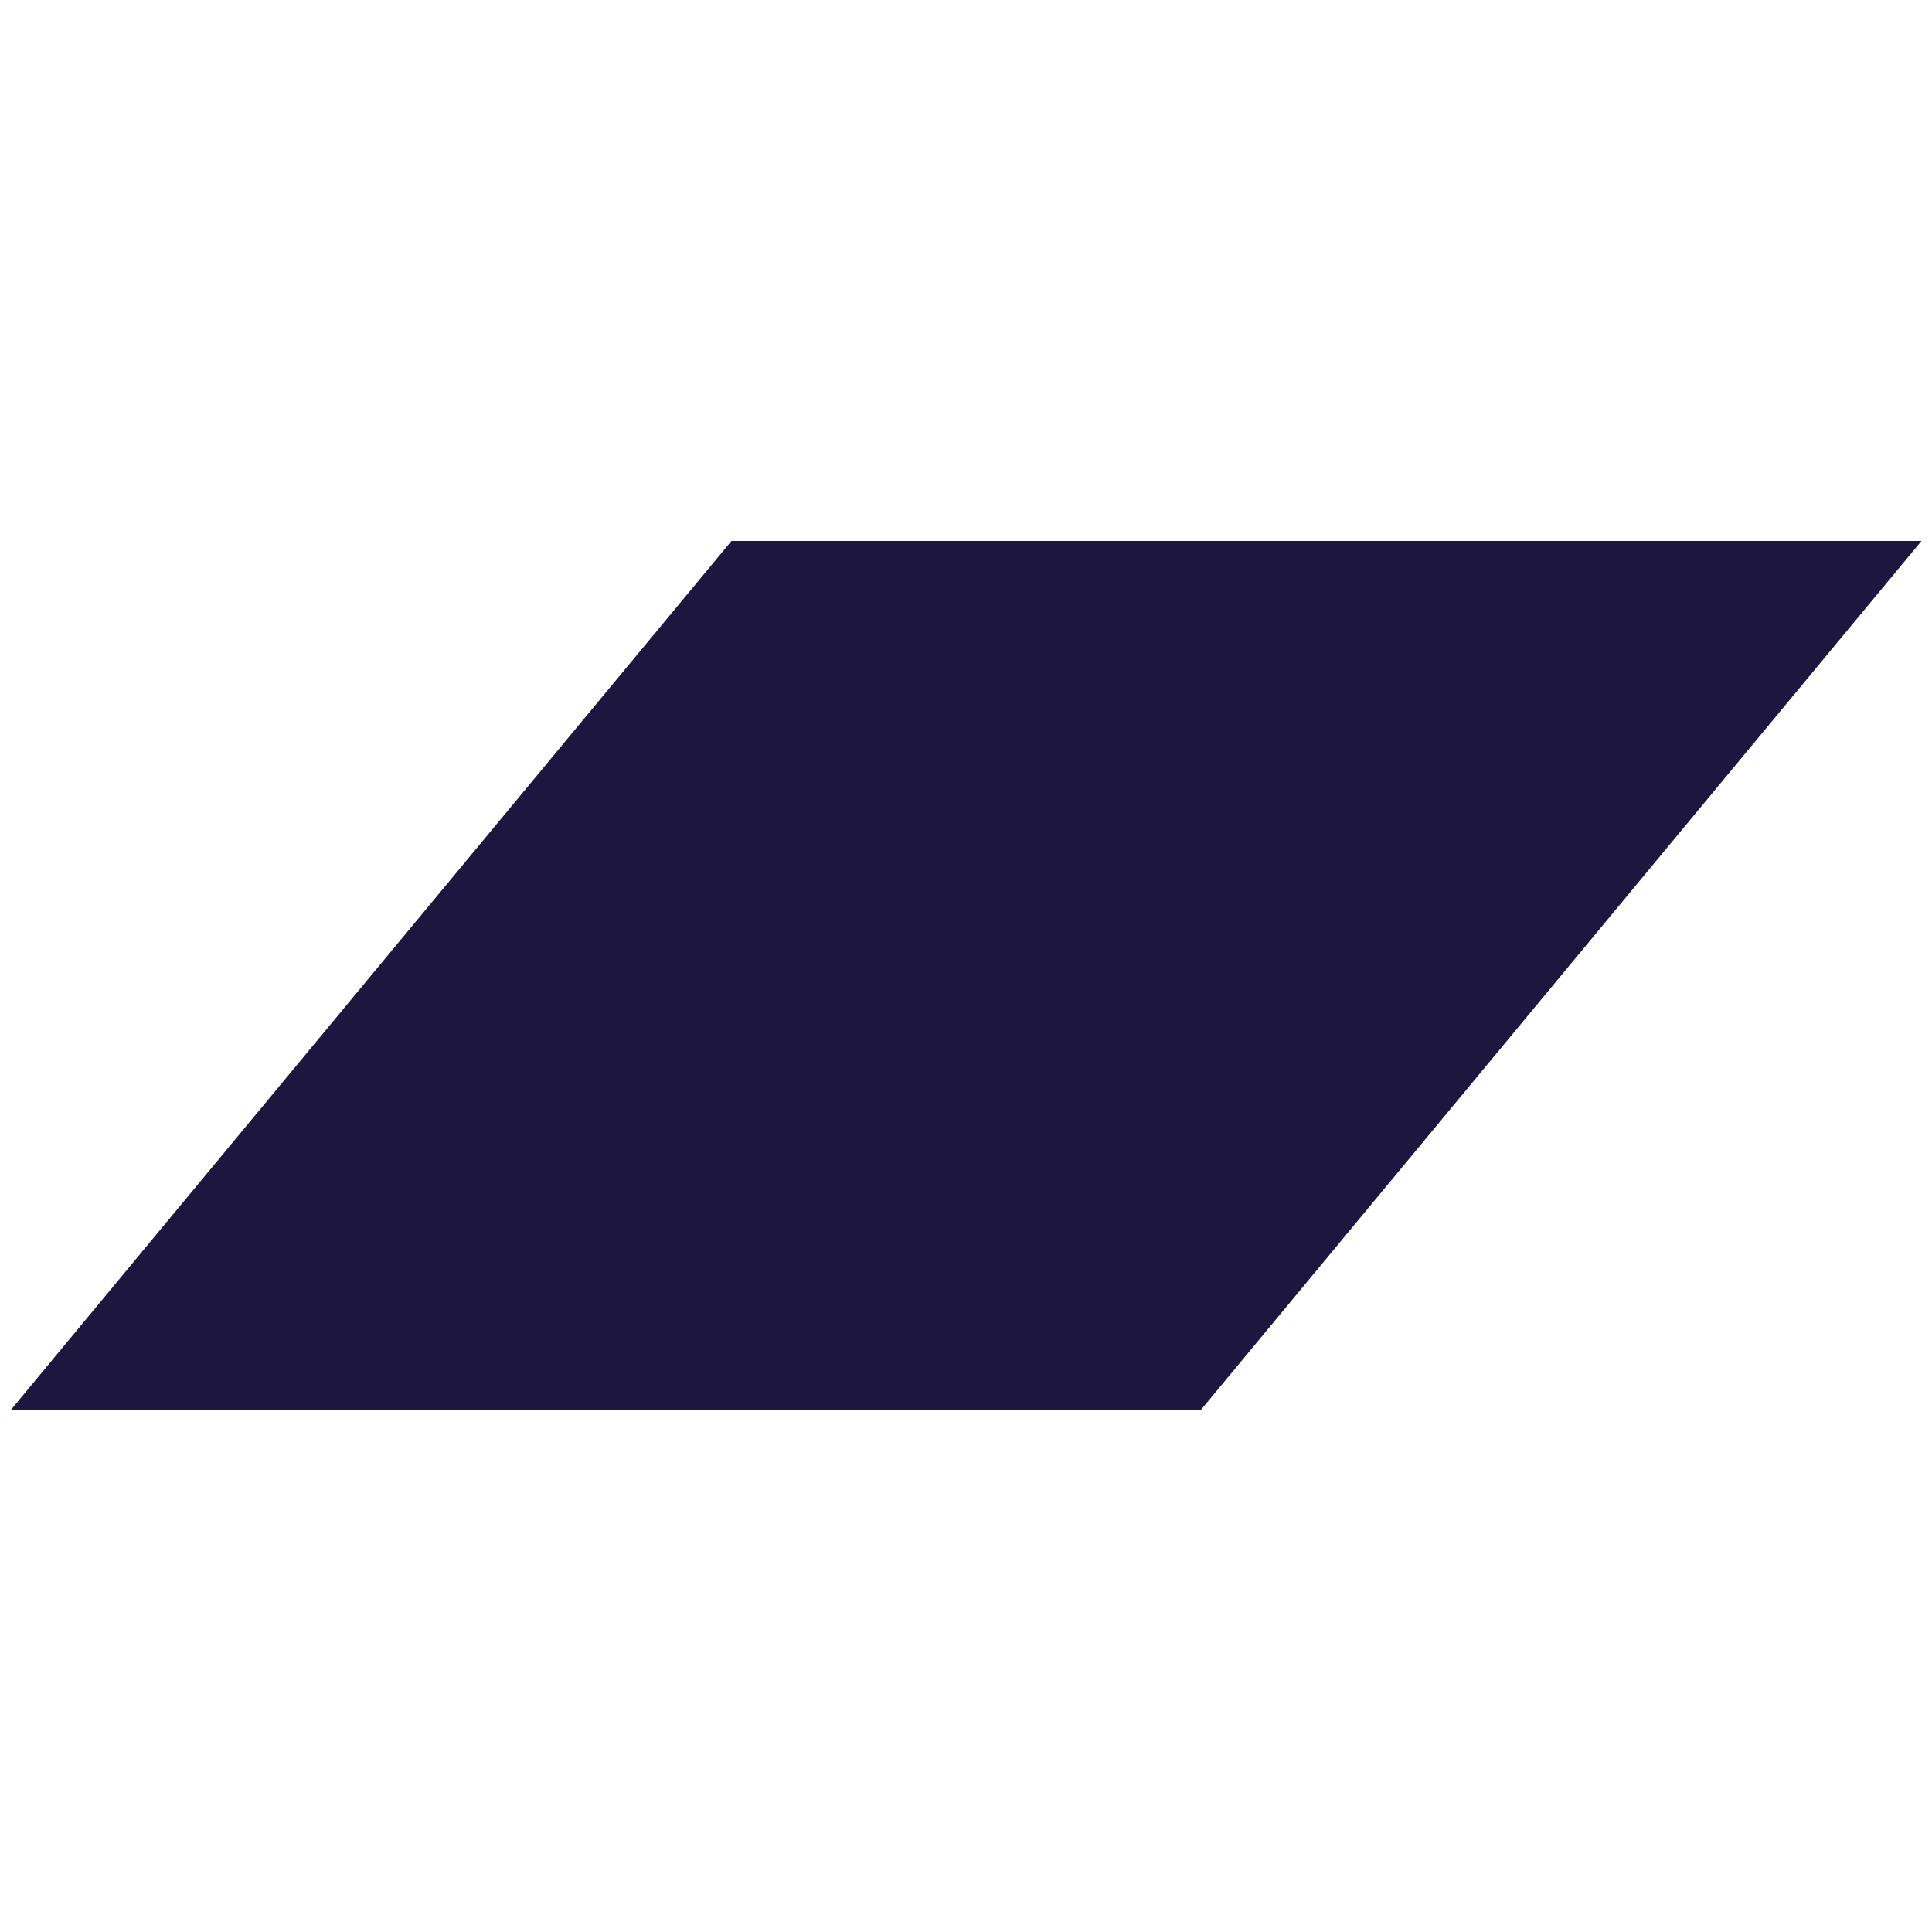
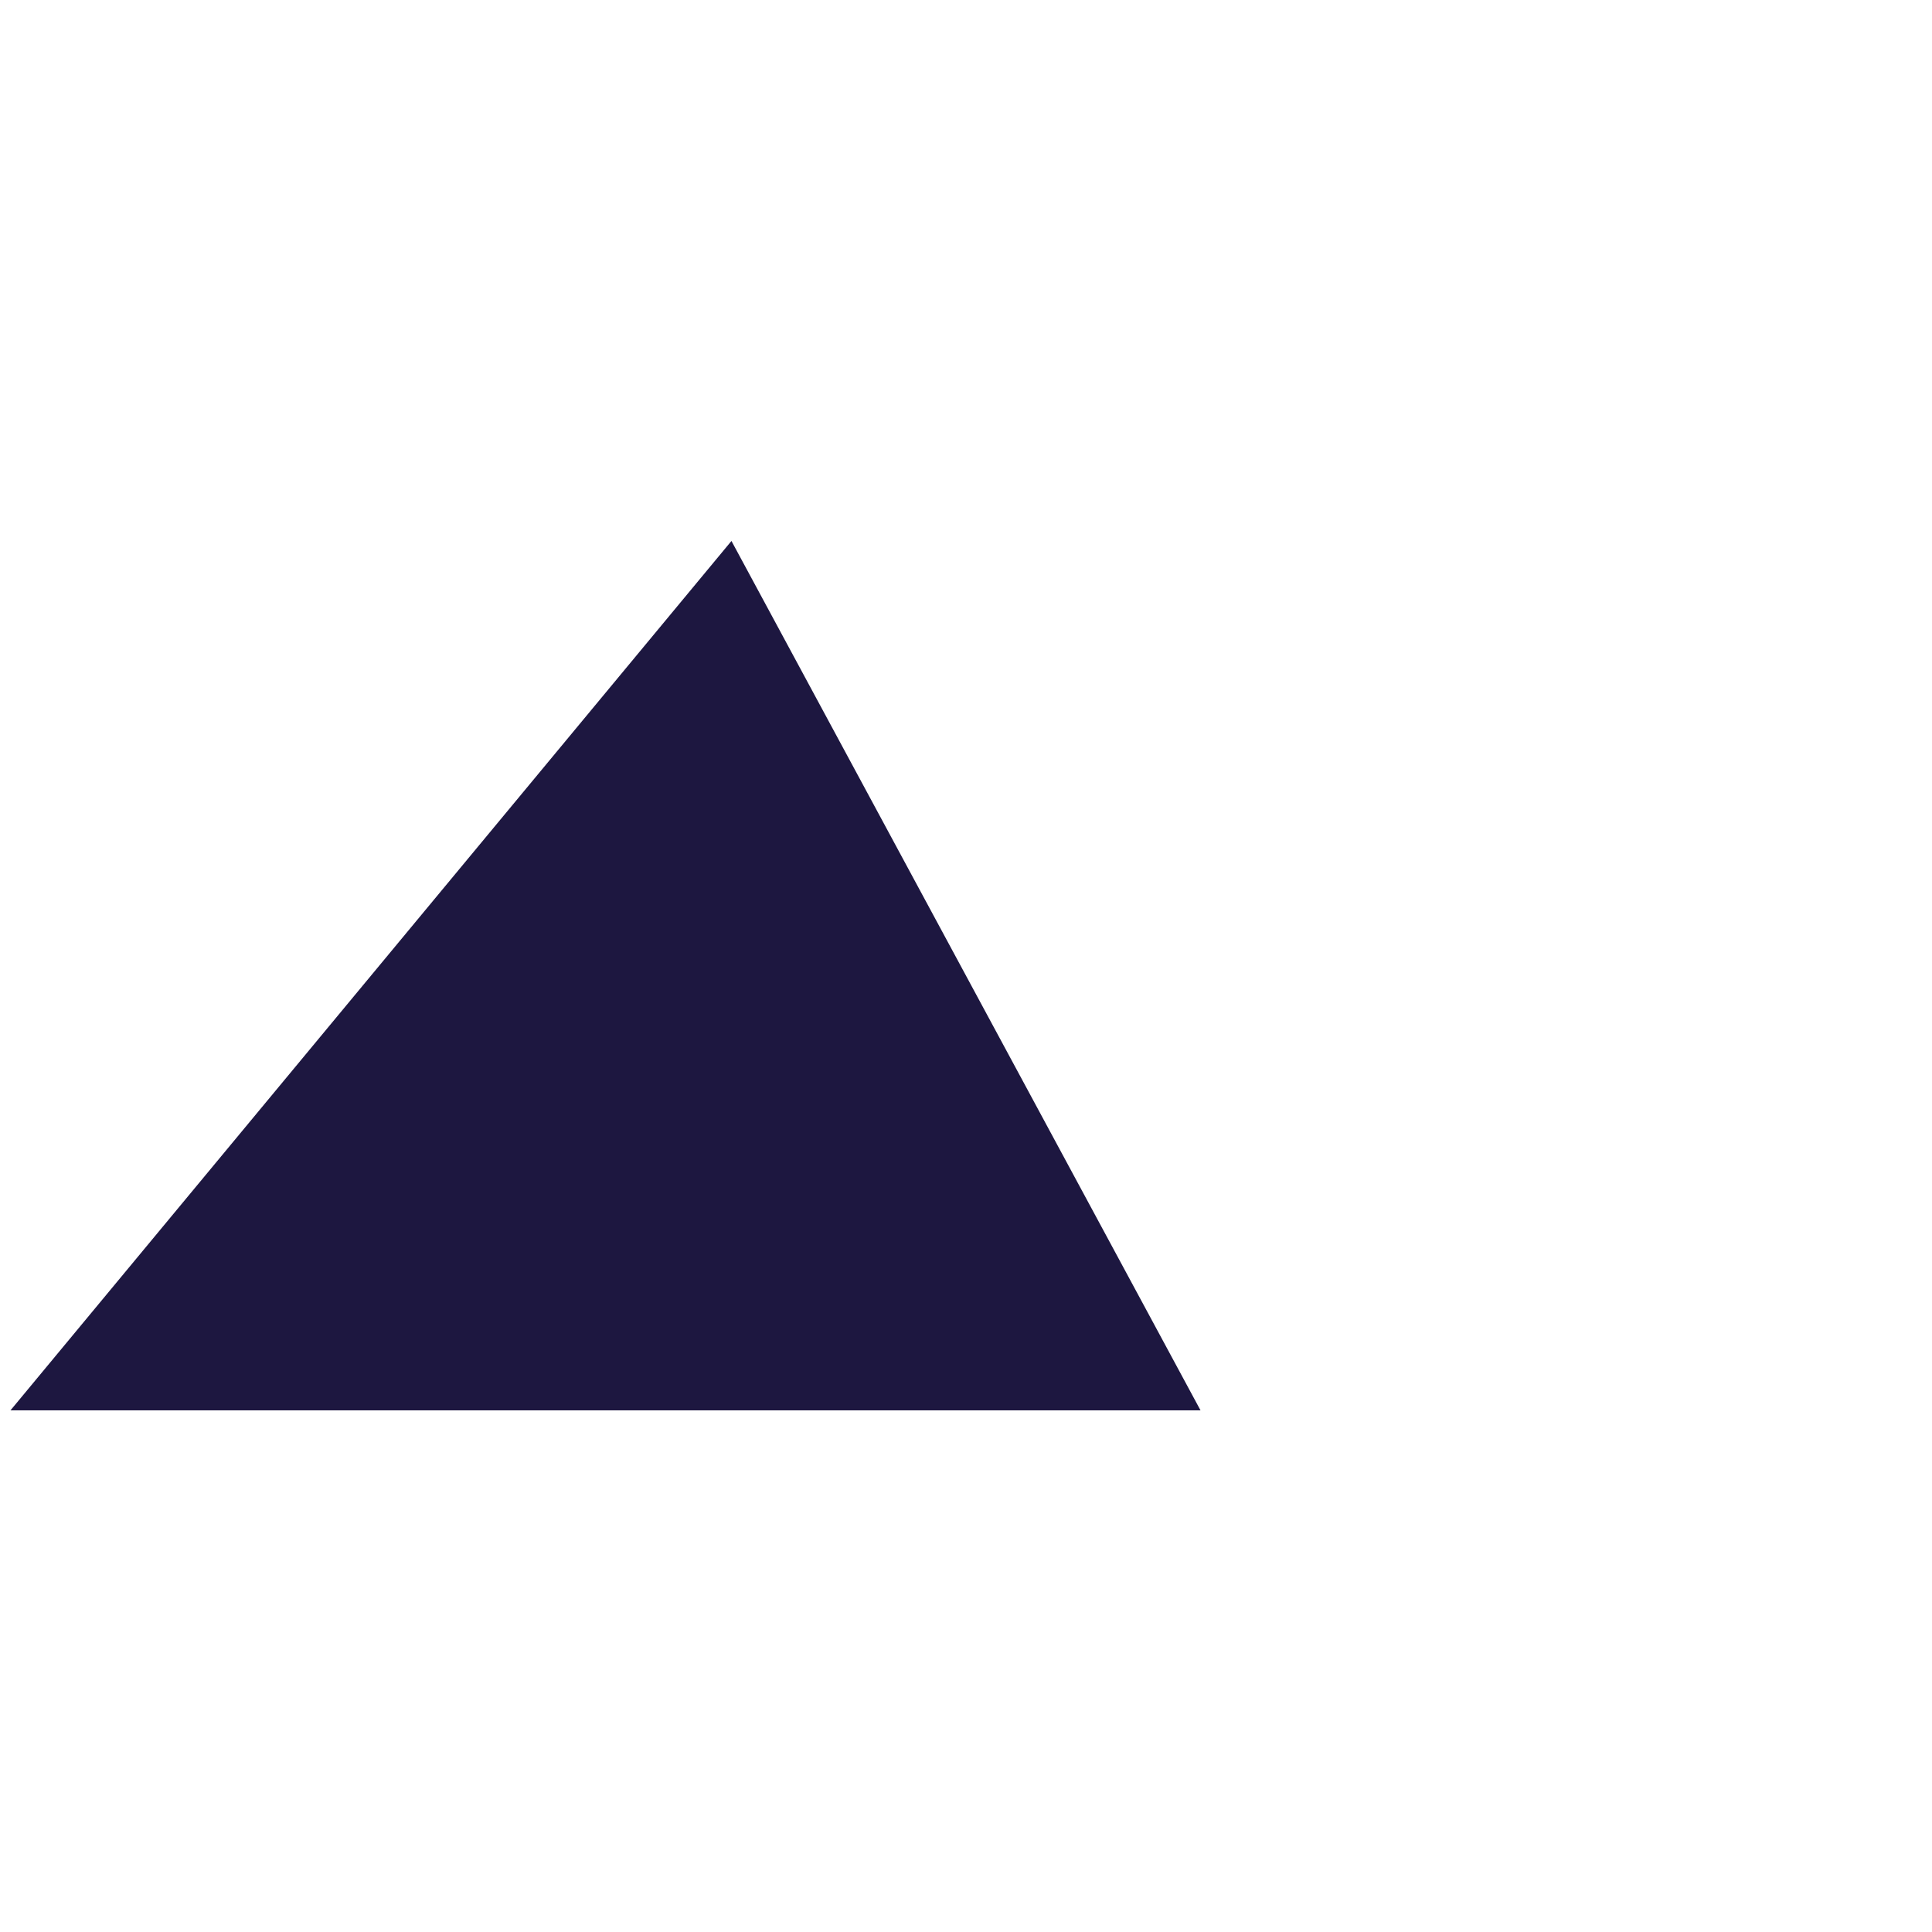
<svg xmlns="http://www.w3.org/2000/svg" version="1.1" x="0px" y="0px" viewBox="0 0 100 100" enable-background="new 0 0 100 100" xml:space="preserve" width="100px" height="100px" aria-hidden="true" style="fill:url(#CerosGradient_ida14e1e1af);">
  <defs>
    <linearGradient class="cerosgradient" data-cerosgradient="true" id="CerosGradient_ida14e1e1af" gradientUnits="userSpaceOnUse" x1="50%" y1="100%" x2="50%" y2="0%">
      <stop offset="0%" stop-color="#1D1740" />
      <stop offset="100%" stop-color="#1D1740" />
    </linearGradient>
    <linearGradient />
  </defs>
  <g>
-     <path d="M62.139,73H0.542L37.86,28h61.596L62.139,73z" style="fill:url(#CerosGradient_ida14e1e1af);" />
+     <path d="M62.139,73H0.542L37.86,28L62.139,73z" style="fill:url(#CerosGradient_ida14e1e1af);" />
  </g>
</svg>